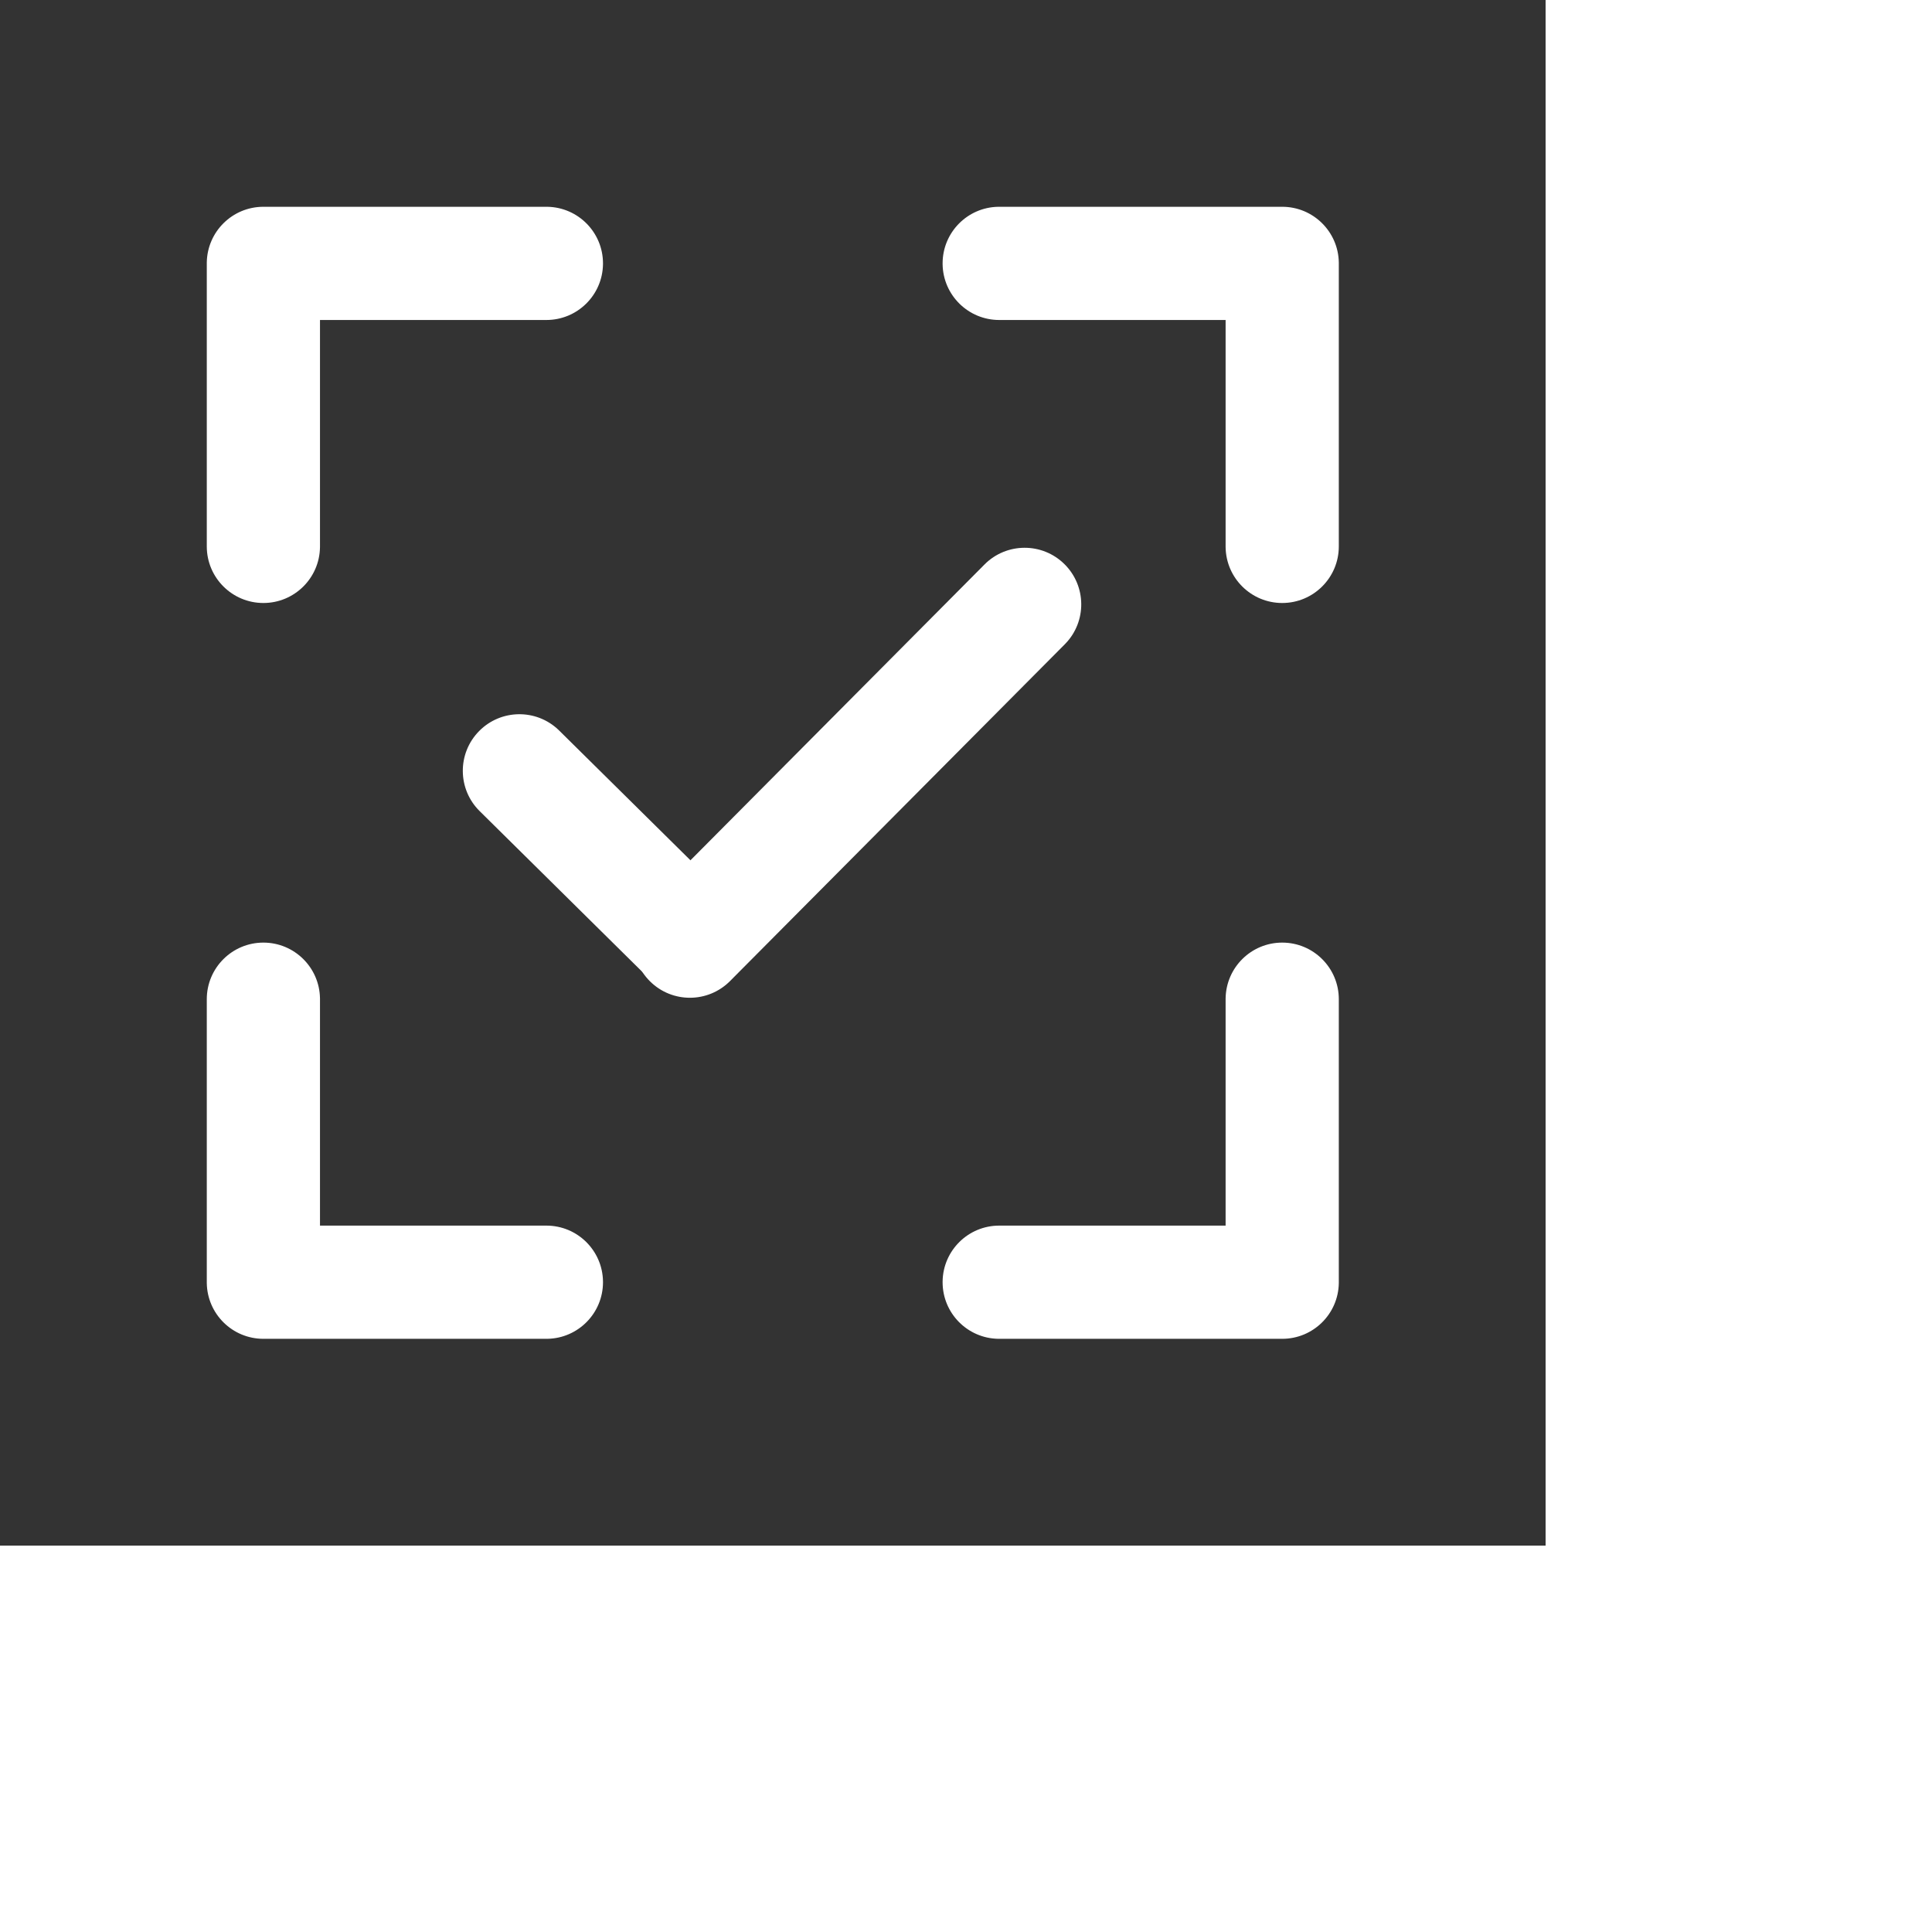
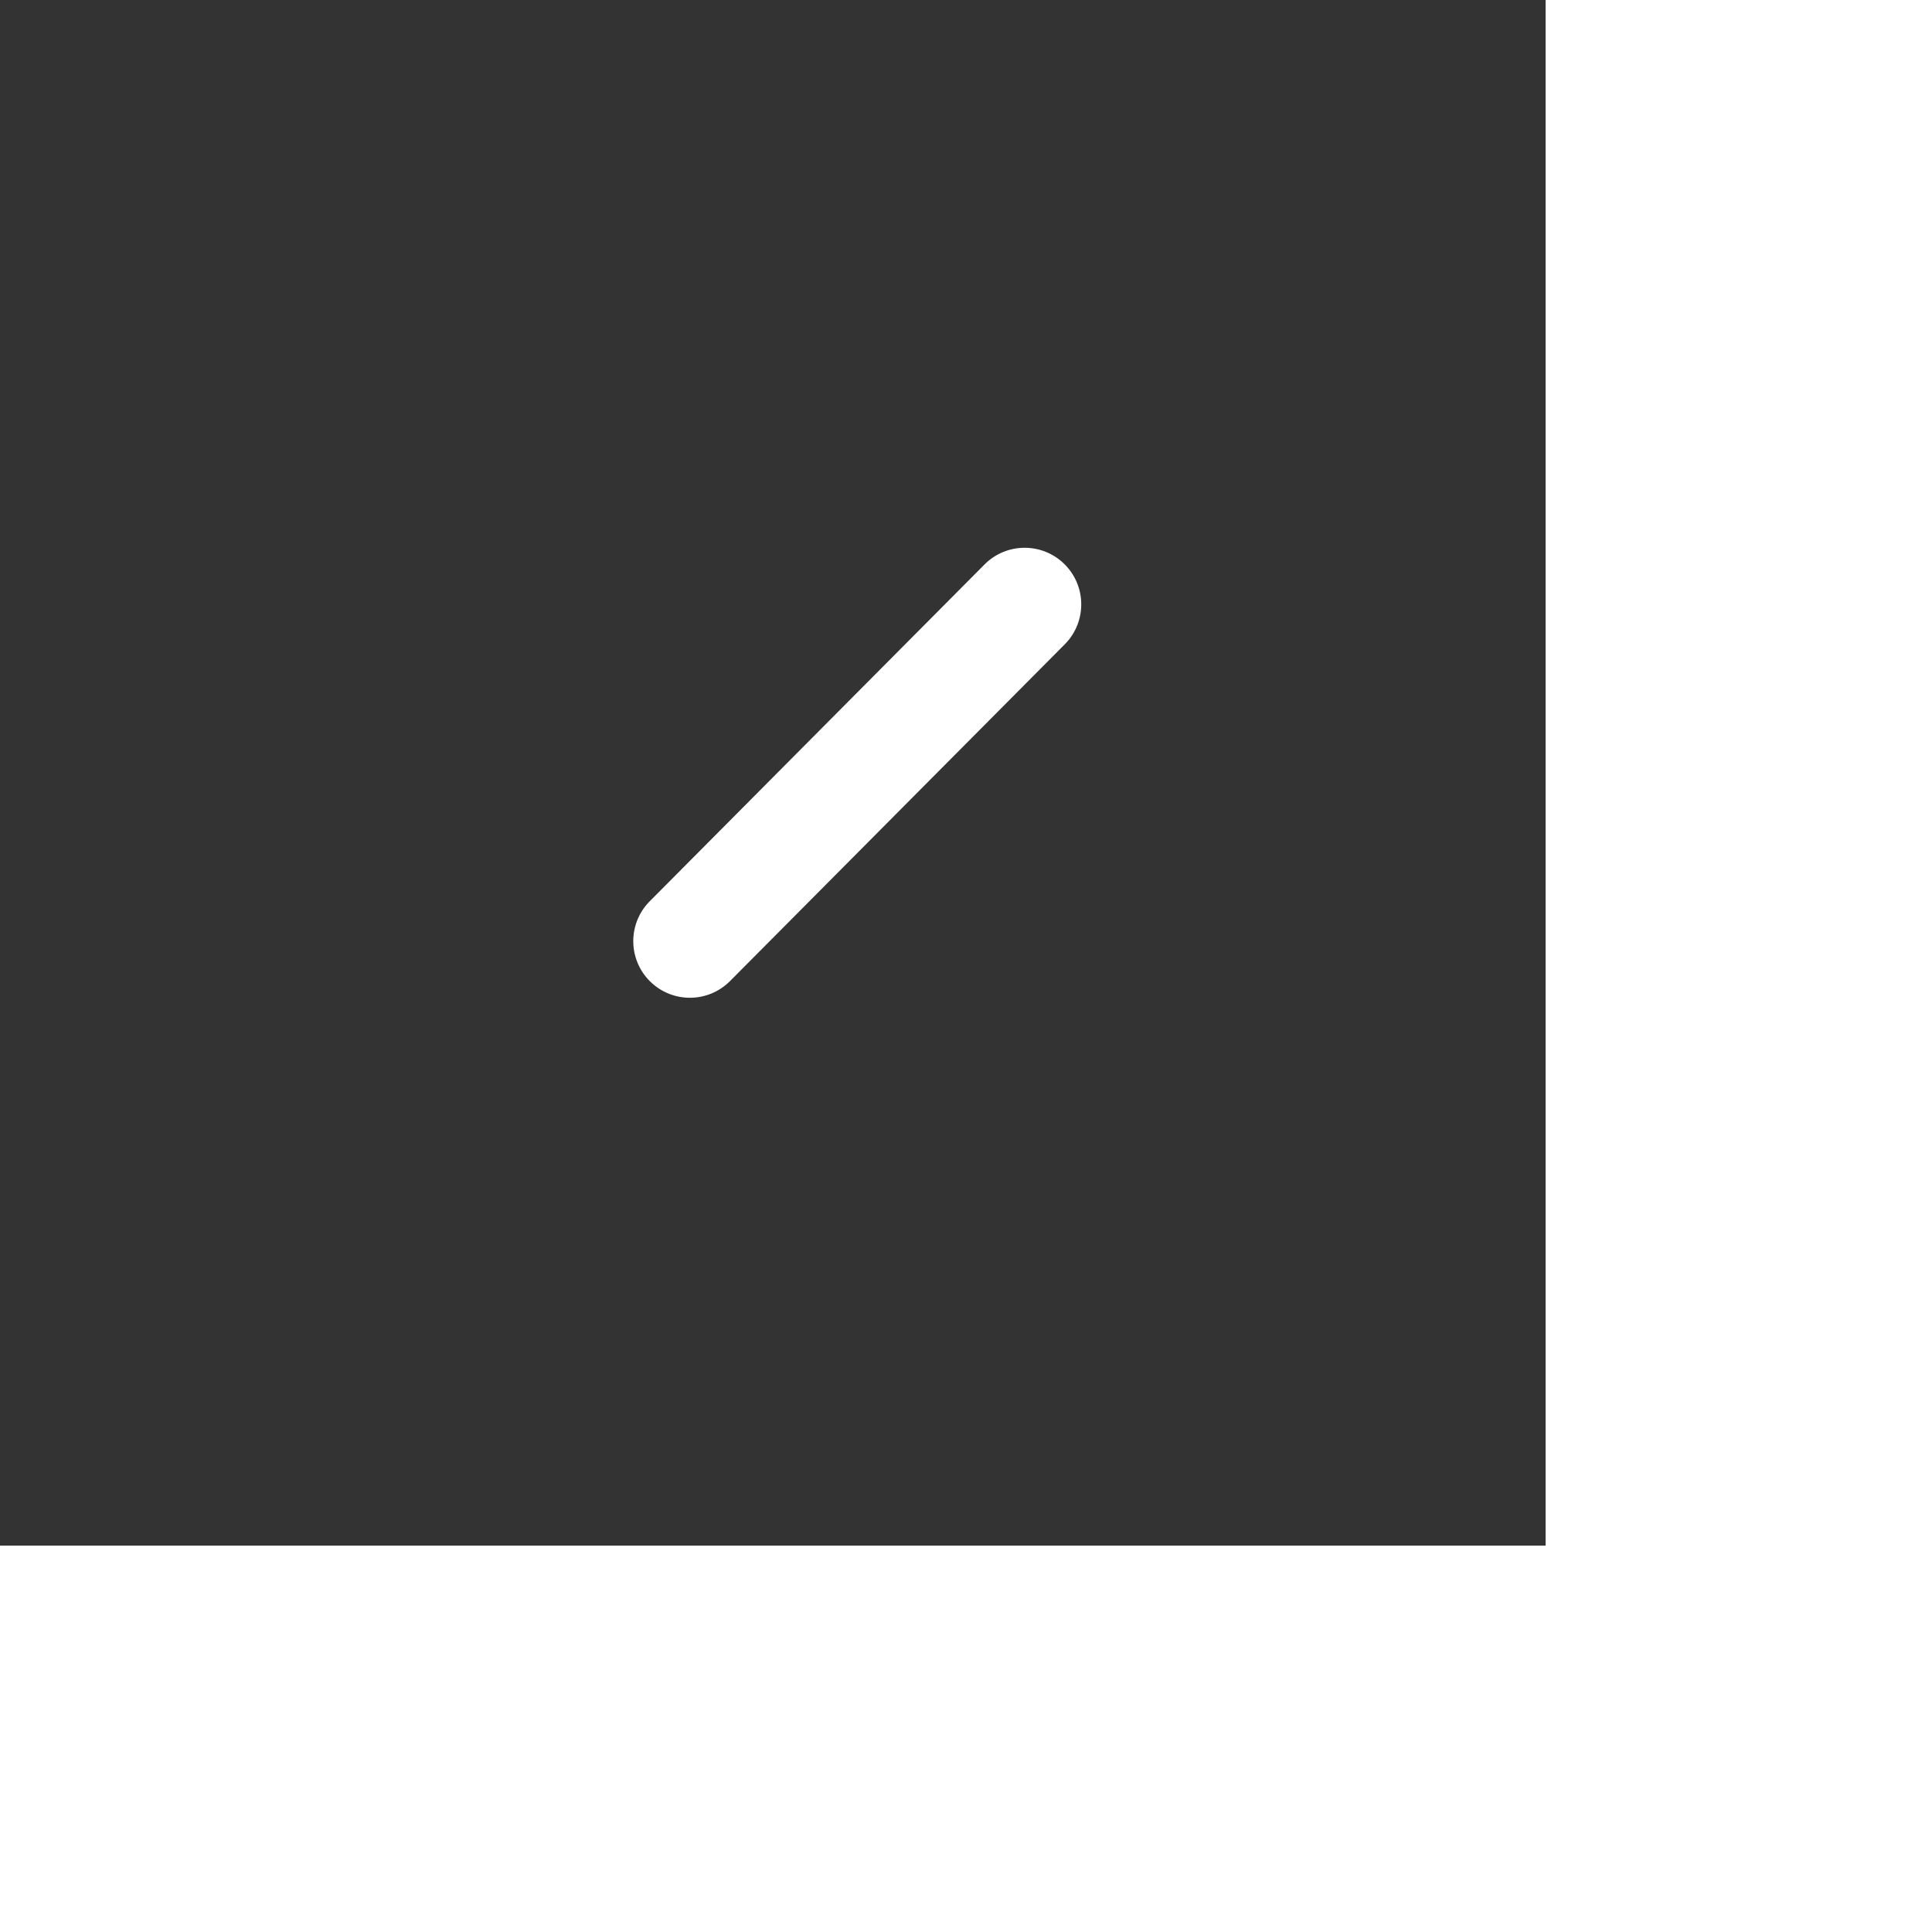
<svg xmlns="http://www.w3.org/2000/svg" transform="scale(0.8)" t="1669694988684" class="icon" viewBox="0 0 1024 1024" version="1.1" p-id="234831" width="200" height="200">
  <rect x="0" y="0" width="1024" height="1024" fill="#333333" stroke="none" />
-   <path d="M174.5 624.5c20.503 0 37.163 16.455 37.495 36.88L212 662v150h150c20.503 0 37.163 16.455 37.495 36.88L399.5 849.5c0 20.503-16.455 37.163-36.88 37.495L362 887H174.5c-20.503 0-37.163-16.455-37.495-36.88L137 849.5V662c0-20.71 16.79-37.5 37.5-37.5zM174.5 399.5c20.503 0 37.163-16.455 37.495-36.88L212 362V212h150c20.503 0 37.163-16.455 37.495-36.88L399.5 174.5c0-20.503-16.455-37.163-36.88-37.495L362 137H174.5c-20.503 0-37.163 16.455-37.495 36.88L137 174.5v187.5c0 20.71 16.79 37.5 37.5 37.5zM849.5 624.5c-20.503 0-37.163 16.455-37.495 36.88L812 662v150H662c-20.503 0-37.163 16.455-37.495 36.88L624.5 849.5c0 20.503 16.455 37.163 36.88 37.495L662 887h187.5c20.503 0 37.163-16.455 37.495-36.88L887 849.5V662c0-20.71-16.79-37.5-37.5-37.5zM849.5 399.5c-20.503 0-37.163-16.455-37.495-36.88L812 362V212H662c-20.503 0-37.163-16.455-37.495-36.88L624.5 174.5c0-20.503 16.455-37.163 36.88-37.495L662 137h187.5c20.503 0 37.163 16.455 37.495 36.88L887 174.5v187.5c0 20.71-16.79 37.5-37.5 37.5zM317.764 537.363c-14.73-14.559-14.87-38.302-0.312-53.032 14.413-14.583 37.828-14.866 52.588-0.744l0.444 0.432 113.387 112.059c14.73 14.559 14.869 38.303 0.312 53.033-14.413 14.583-37.828 14.865-52.588 0.743l-0.444-0.431-113.387-112.059z" fill="#ffffff" p-id="234832" />
  <path d="M652.259 373.981c14.602-14.687 38.346-14.758 53.034-0.158 14.541 14.455 14.756 37.871 0.591 52.59l-0.433 0.443-221.798 223.125c-14.602 14.688-38.345 14.759-53.033 0.158-14.541-14.454-14.756-37.87-0.591-52.589l0.433-0.443 221.798-223.125z" fill="#ffffff" p-id="234833" />
</svg>